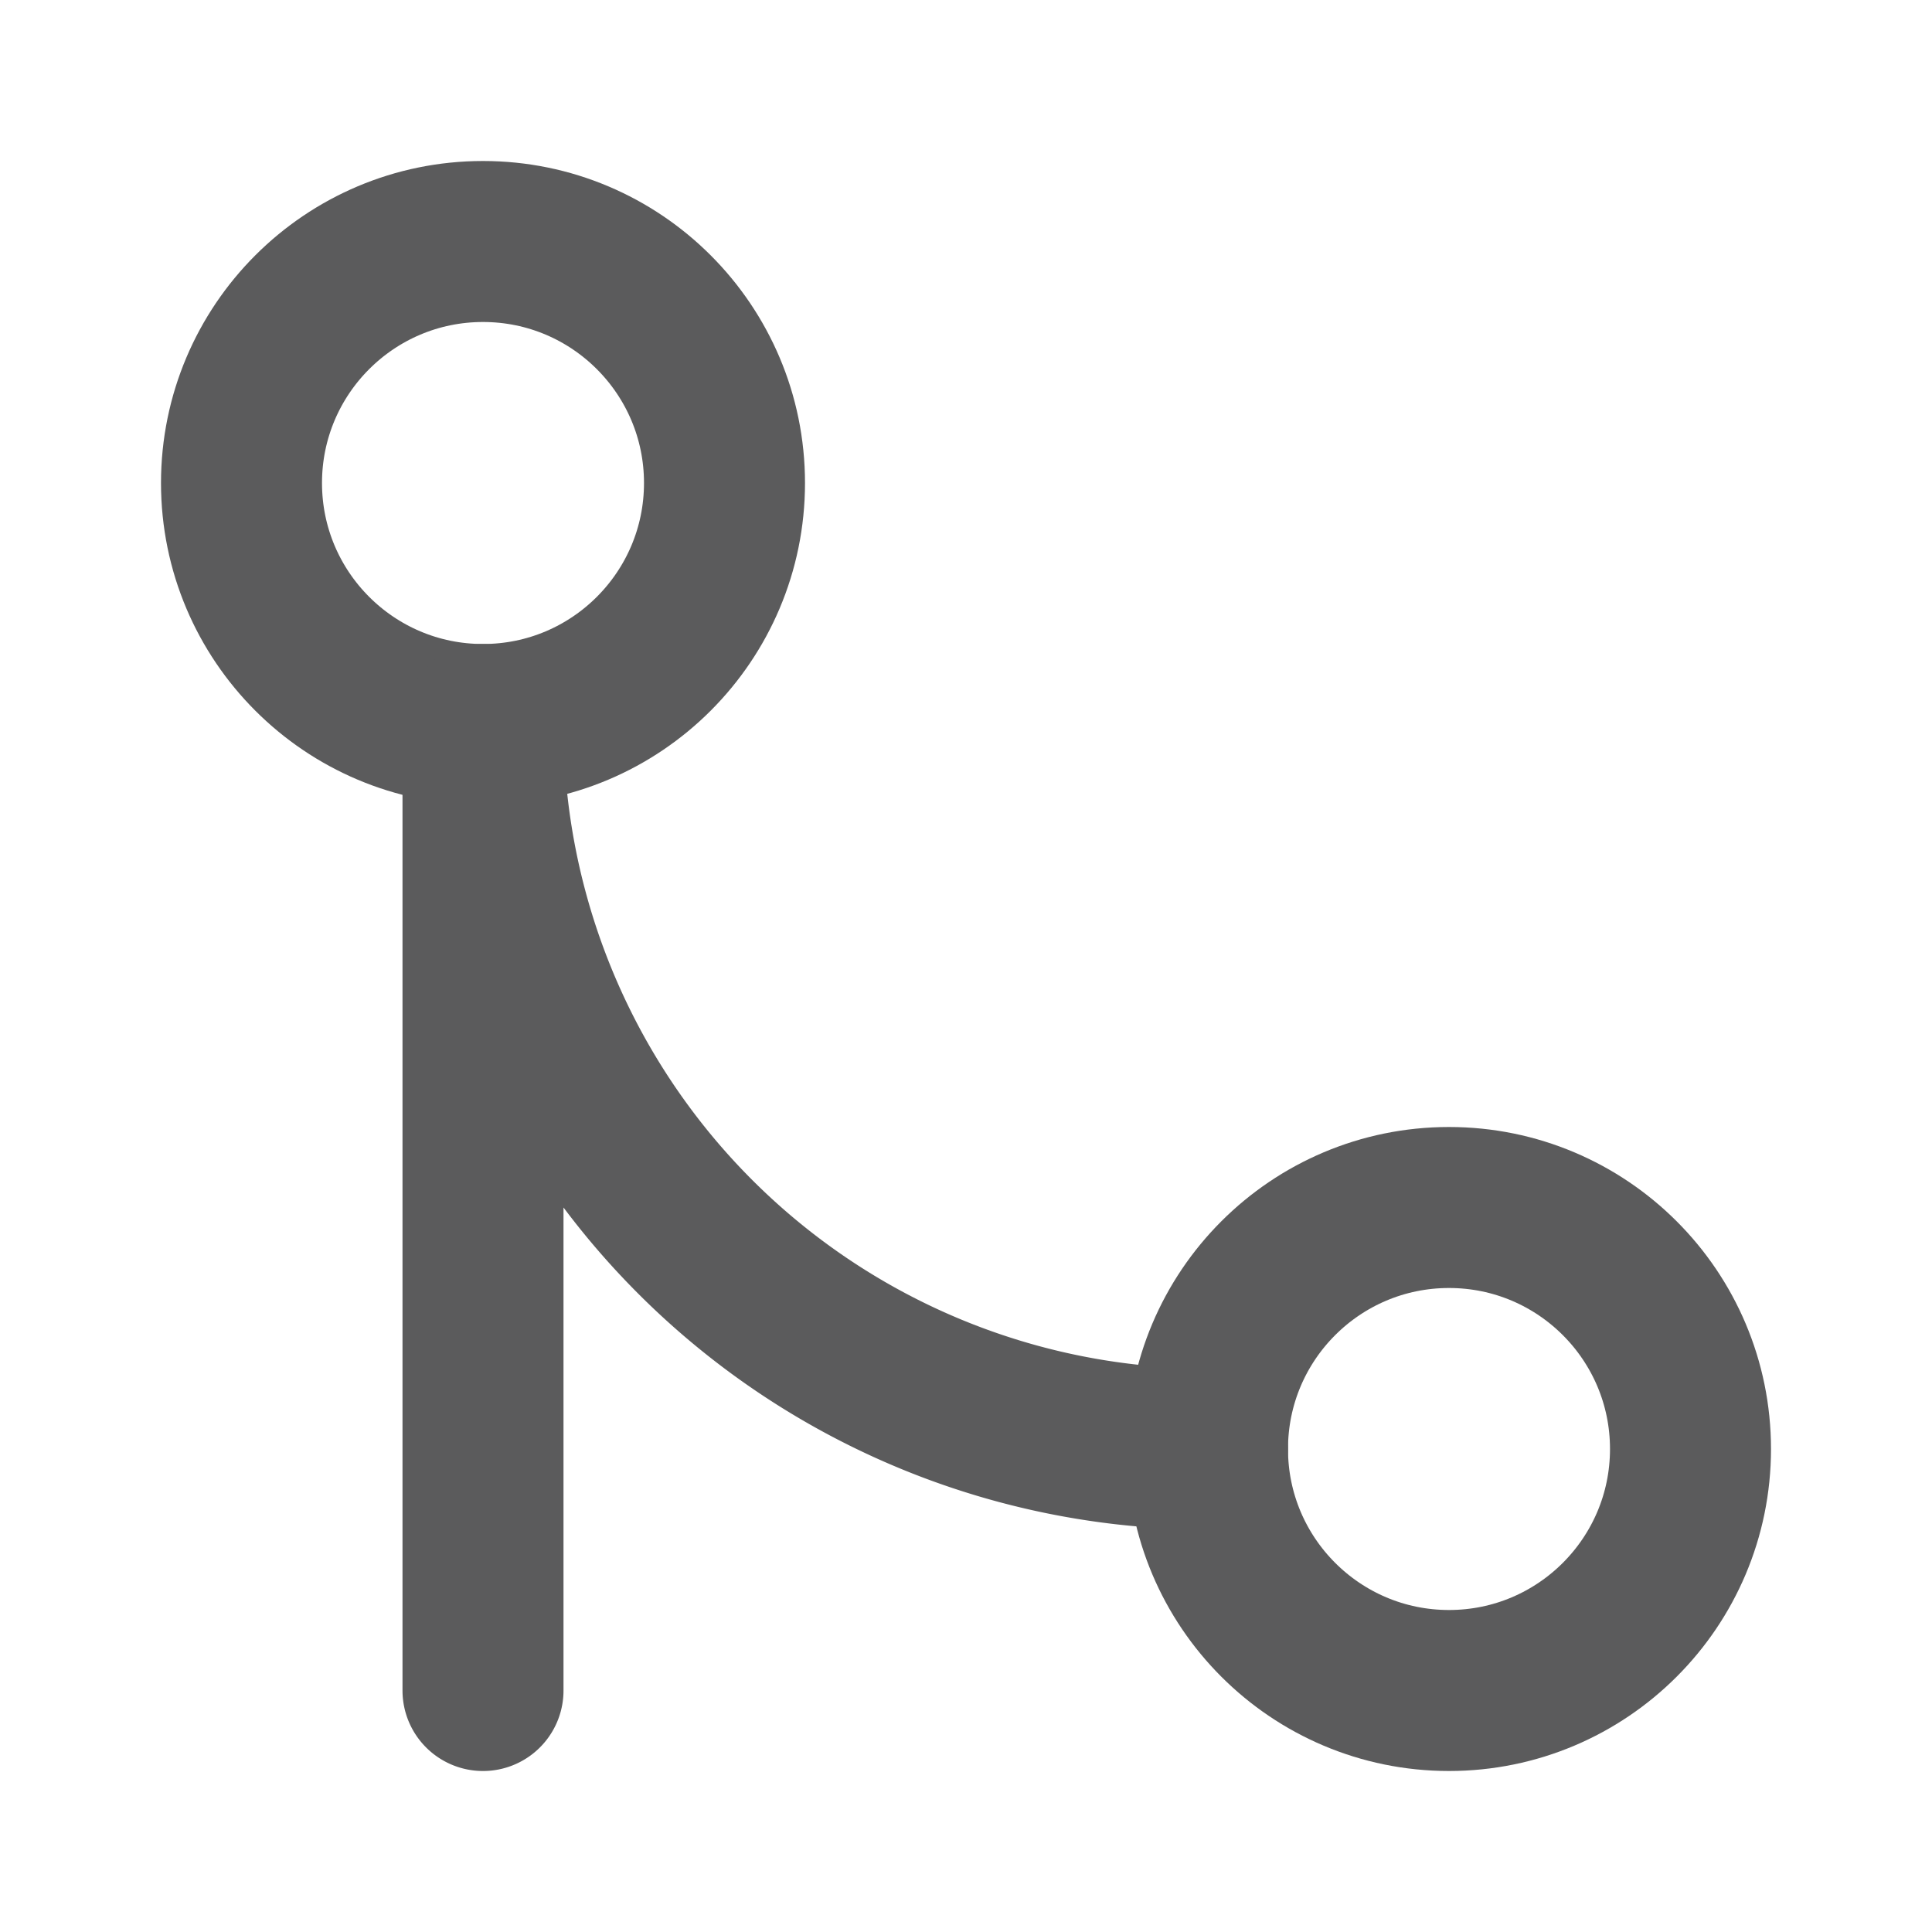
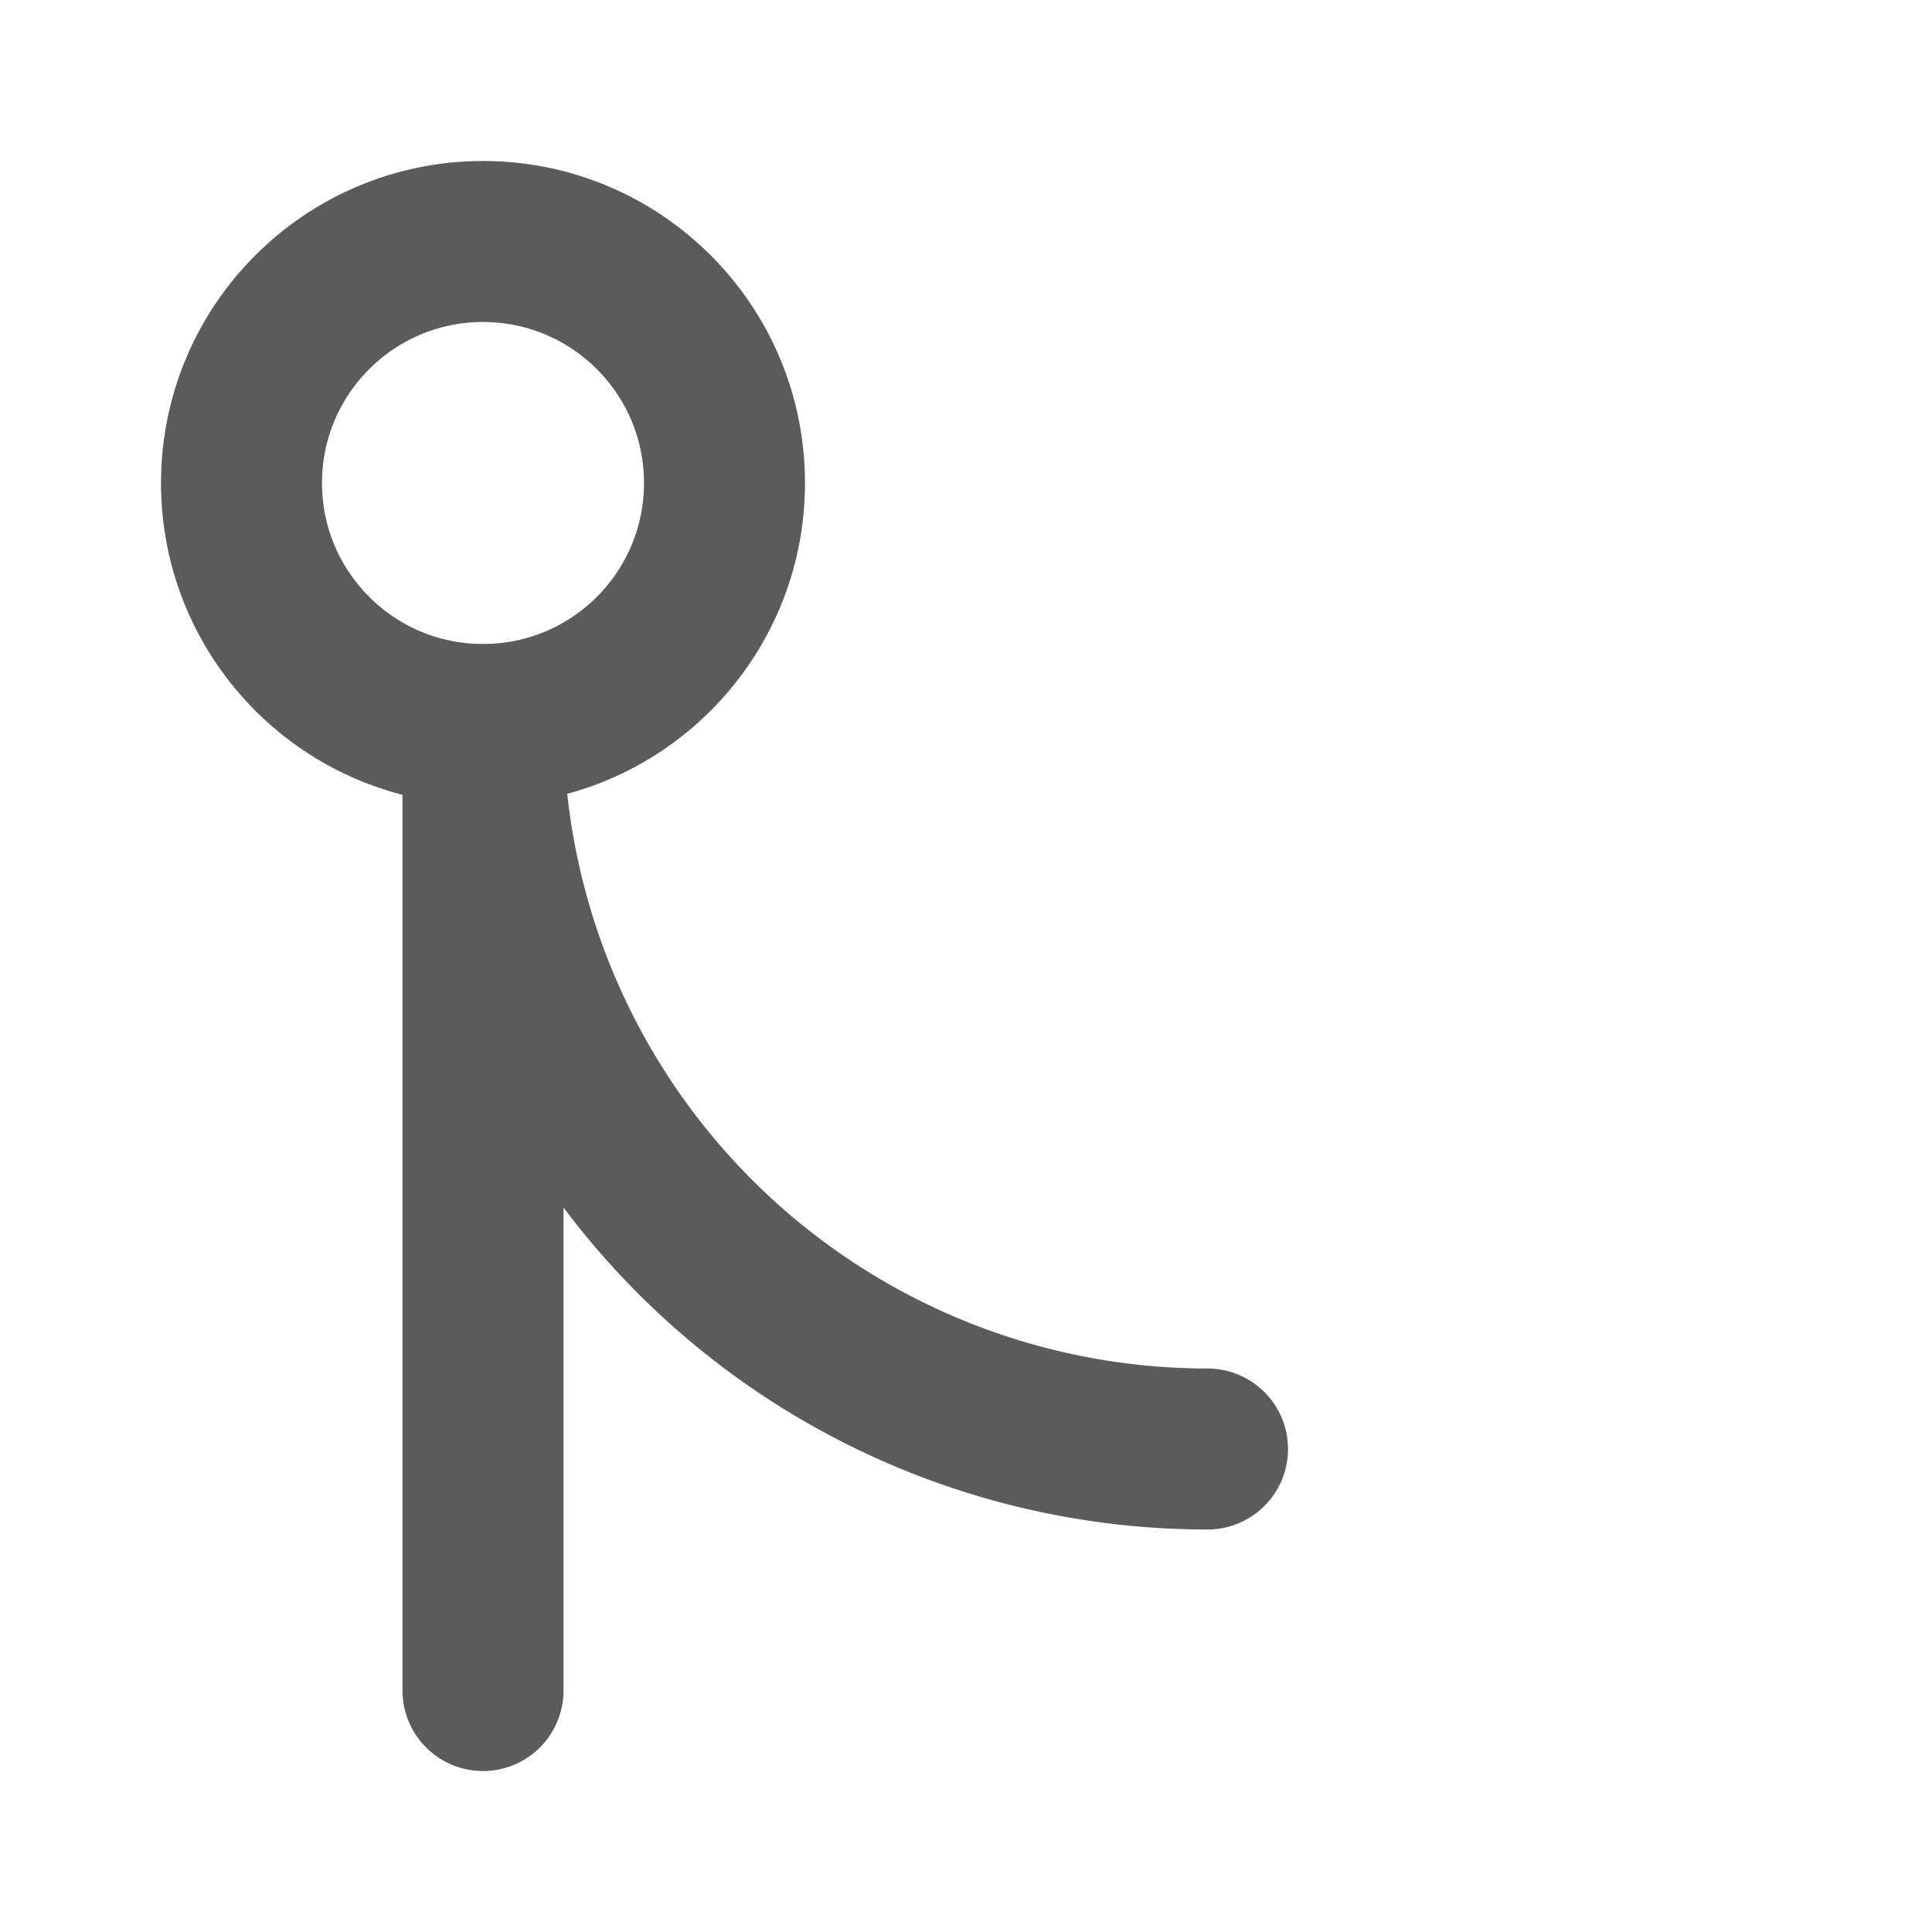
<svg xmlns="http://www.w3.org/2000/svg" width="24" height="24" viewBox="0 0 24 24" fill="none" stroke="#5B5B5C" stroke-width="2" stroke-linecap="round" stroke-linejoin="round" class="feather feather-git-merge">
-   <circle cx="18" cy="18" r="3" />
  <circle cx="6" cy="6" r="3" />
  <path d="M6 21V9a9 9 0 0 0 9 9" />
</svg>